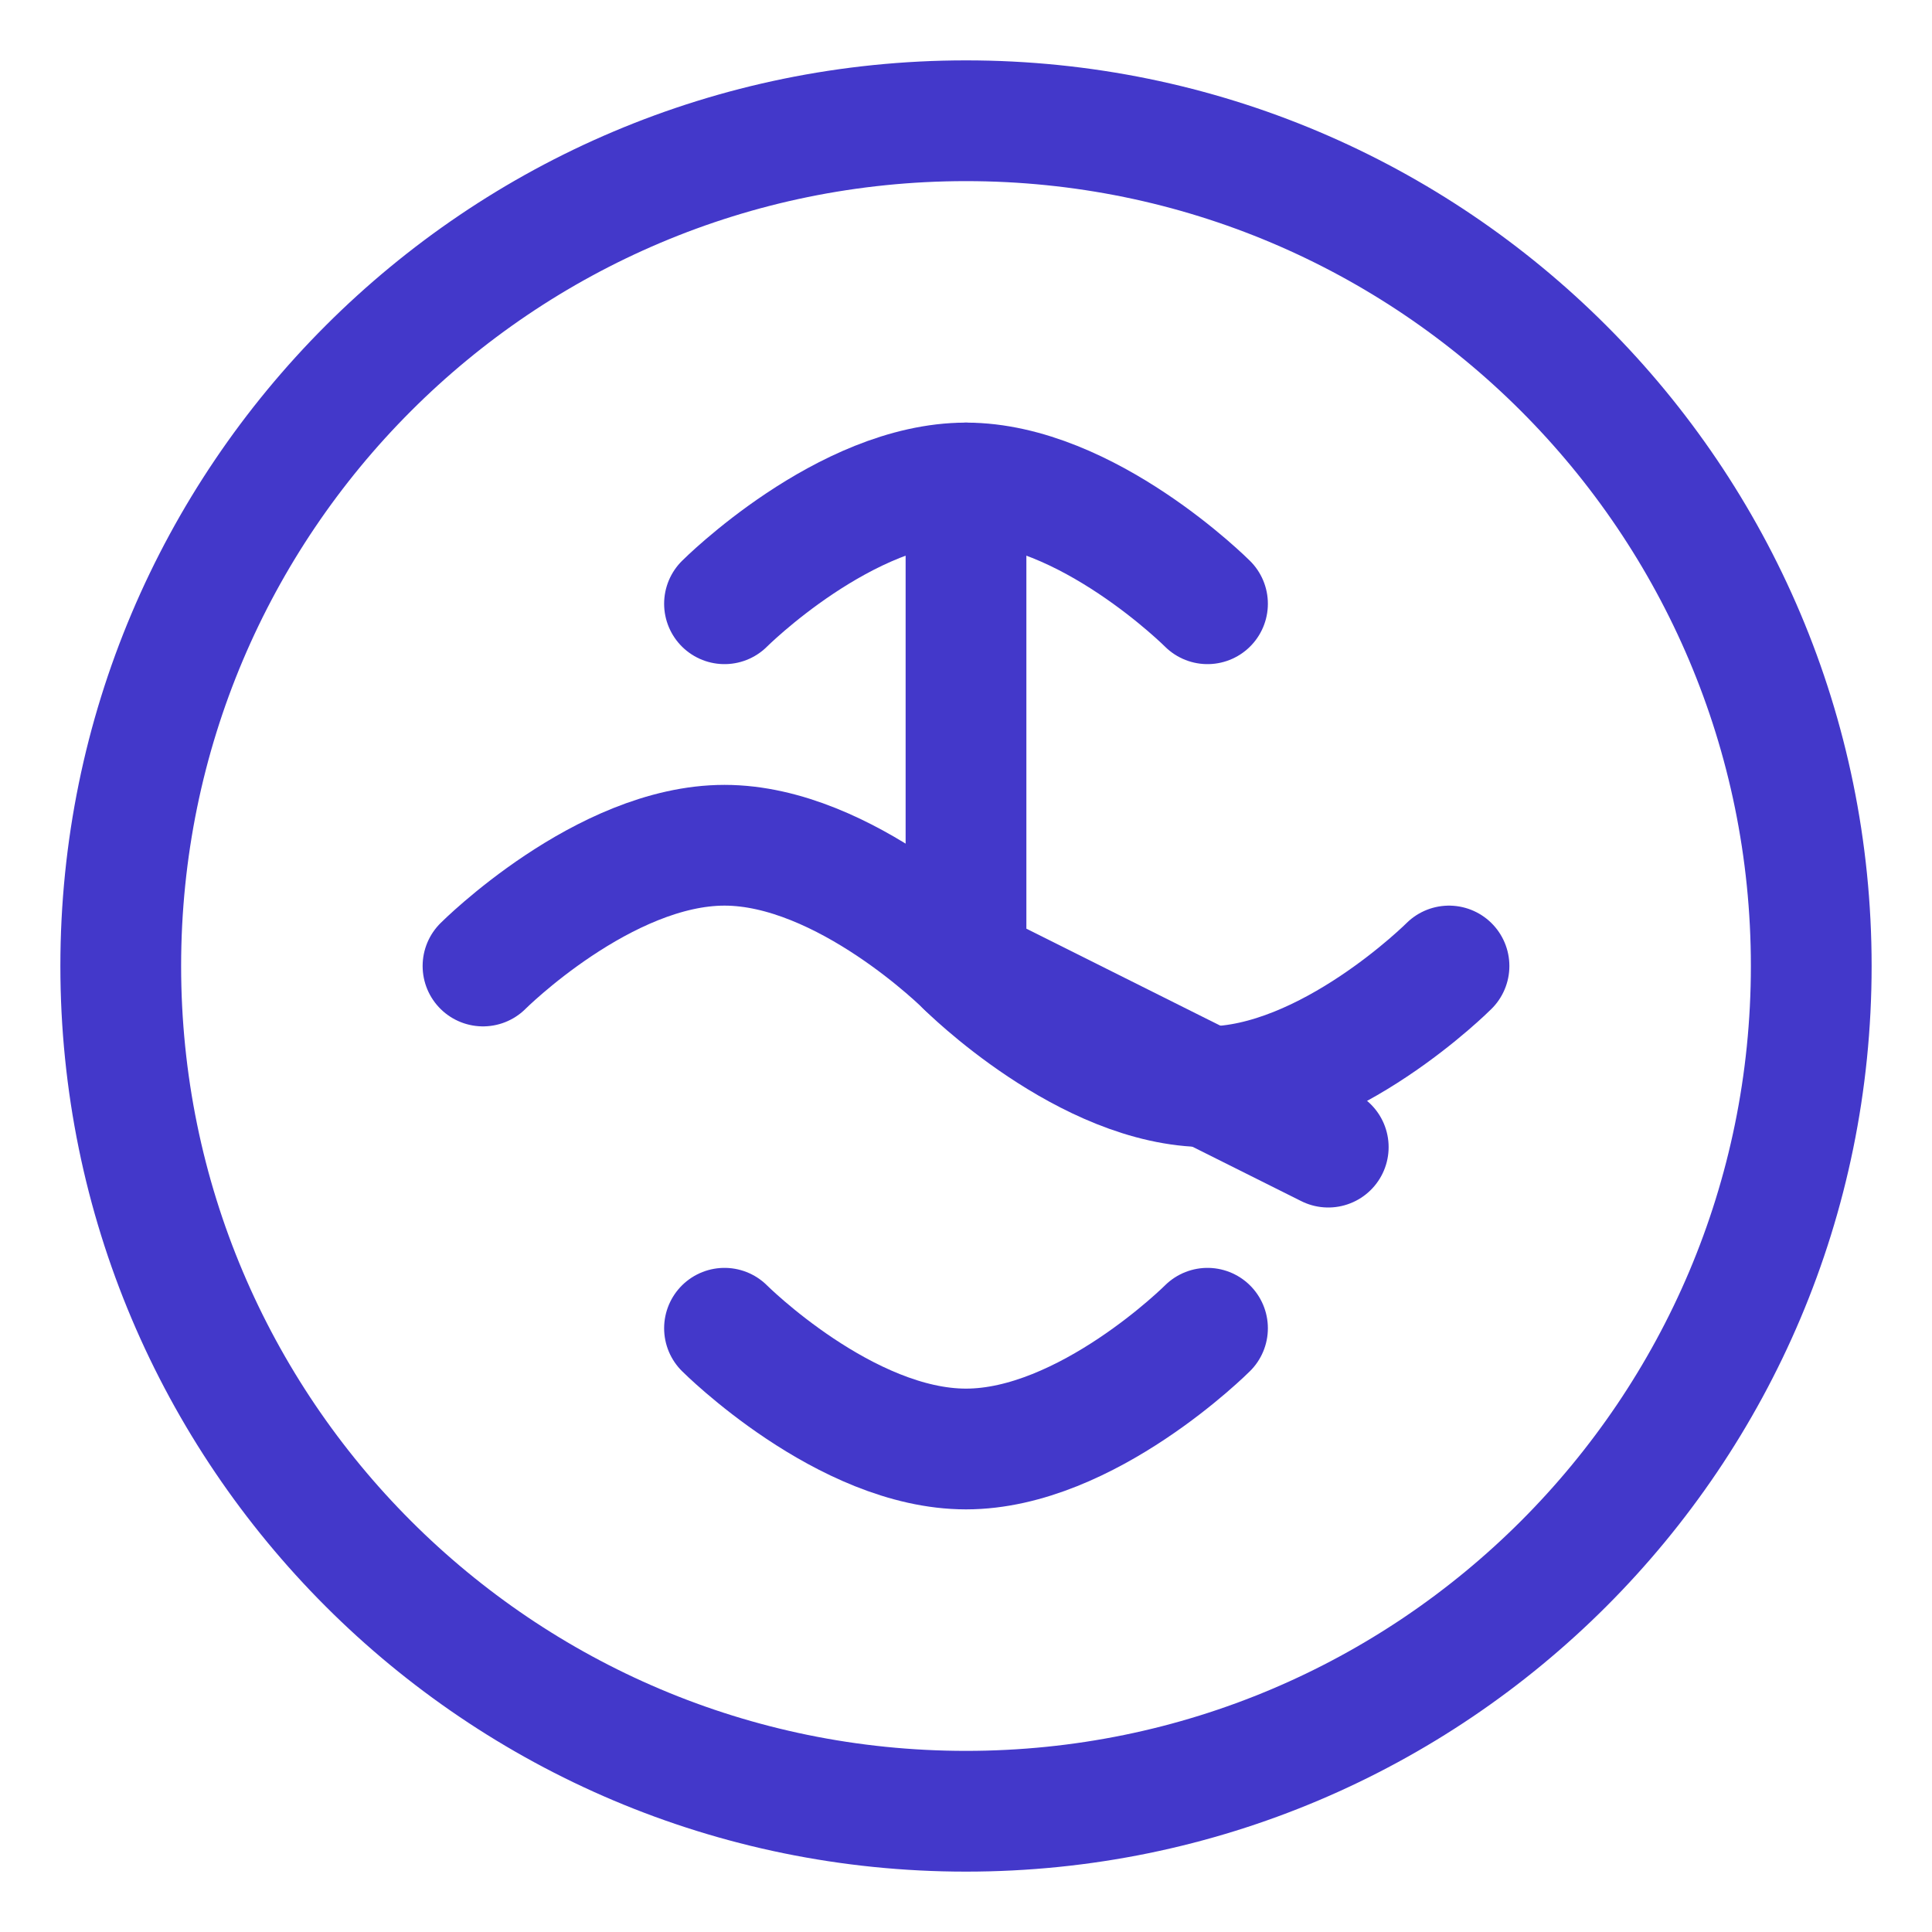
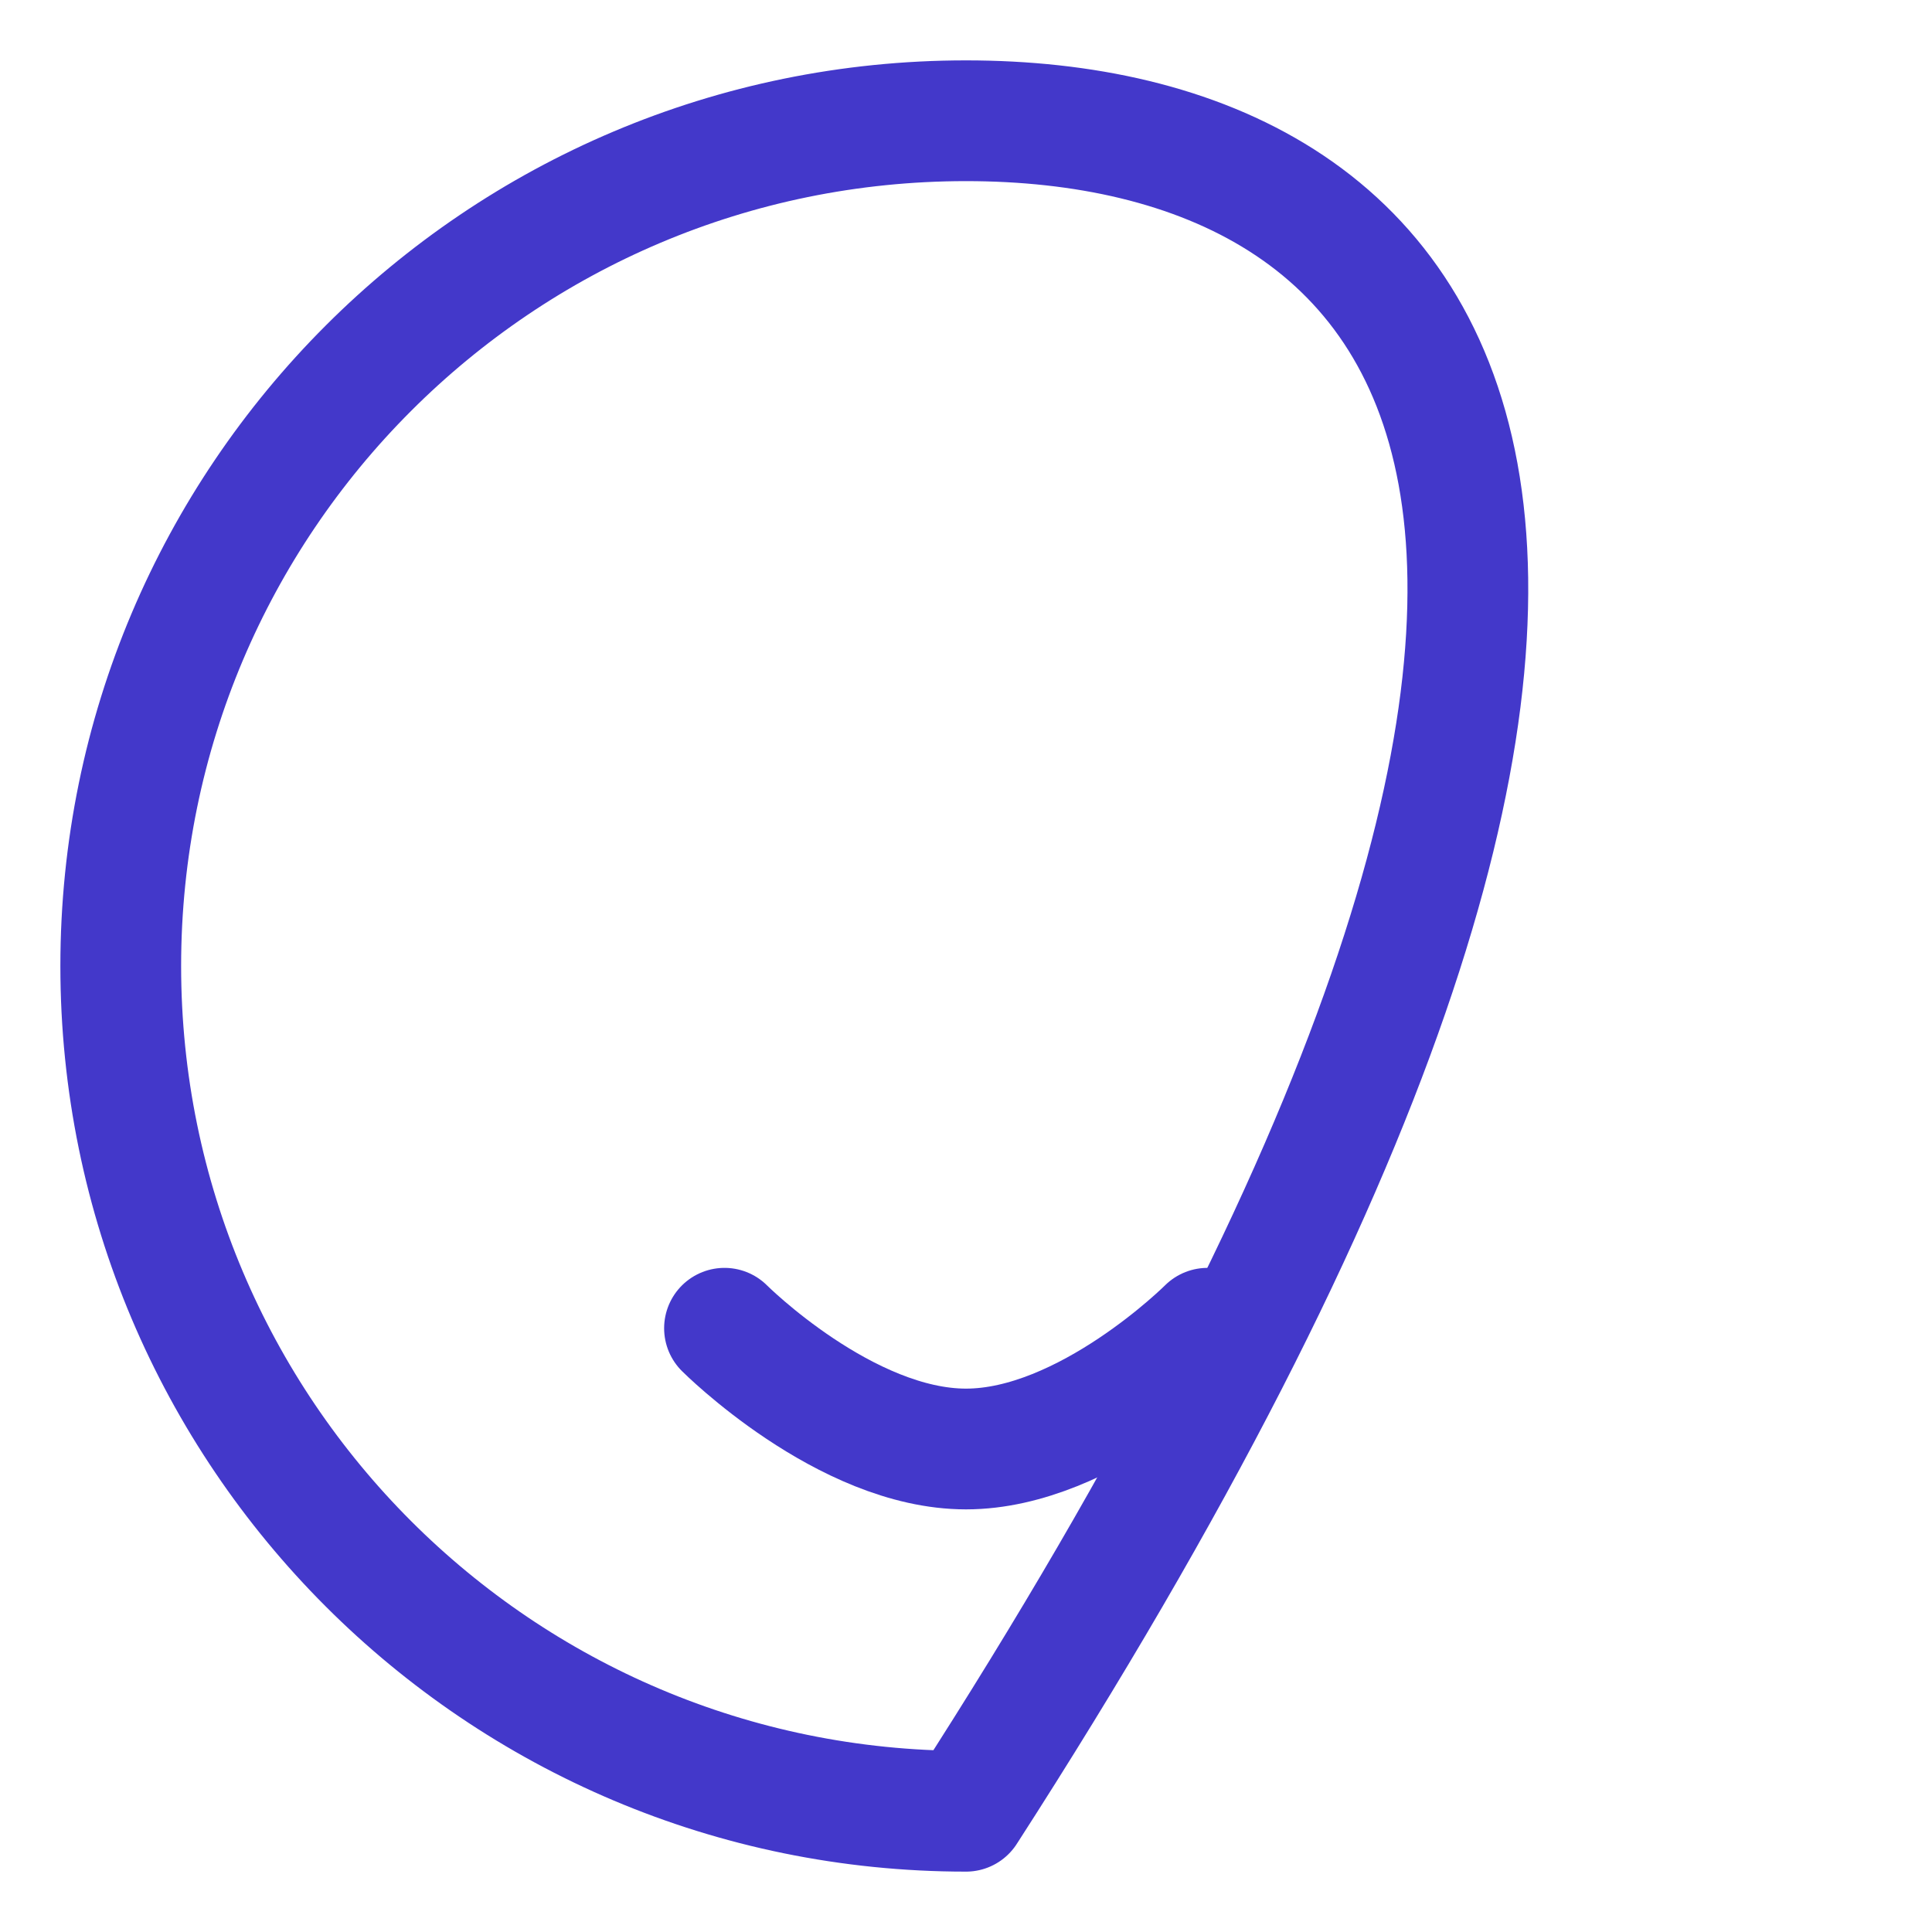
<svg xmlns="http://www.w3.org/2000/svg" width="32" height="32" viewBox="0 0 32 32" fill="none">
-   <path d="M16 2C8.268 2 2 8.268 2 16C2 23.732 8.268 30 16 30C23.732 30 30 23.732 30 16C30 8.268 23.732 2 16 2Z" stroke="#4338CA" stroke-width="2" stroke-linecap="round" stroke-linejoin="round" />
-   <path d="M16 8V16L22 19" stroke="#4338CA" stroke-width="2" stroke-linecap="round" stroke-linejoin="round" />
-   <path d="M8 16C8 16 10 14 12 14C14 14 16 16 16 16C16 16 18 18 20 18C22 18 24 16 24 16" stroke="#4338CA" stroke-width="2" stroke-linecap="round" stroke-linejoin="round" />
-   <path d="M12 10C12 10 14 8 16 8C18 8 20 10 20 10" stroke="#4338CA" stroke-width="2" stroke-linecap="round" stroke-linejoin="round" />
+   <path d="M16 2C8.268 2 2 8.268 2 16C2 23.732 8.268 30 16 30C30 8.268 23.732 2 16 2Z" stroke="#4338CA" stroke-width="2" stroke-linecap="round" stroke-linejoin="round" />
  <path d="M12 22C12 22 14 24 16 24C18 24 20 22 20 22" stroke="#4338CA" stroke-width="2" stroke-linecap="round" stroke-linejoin="round" />
</svg>